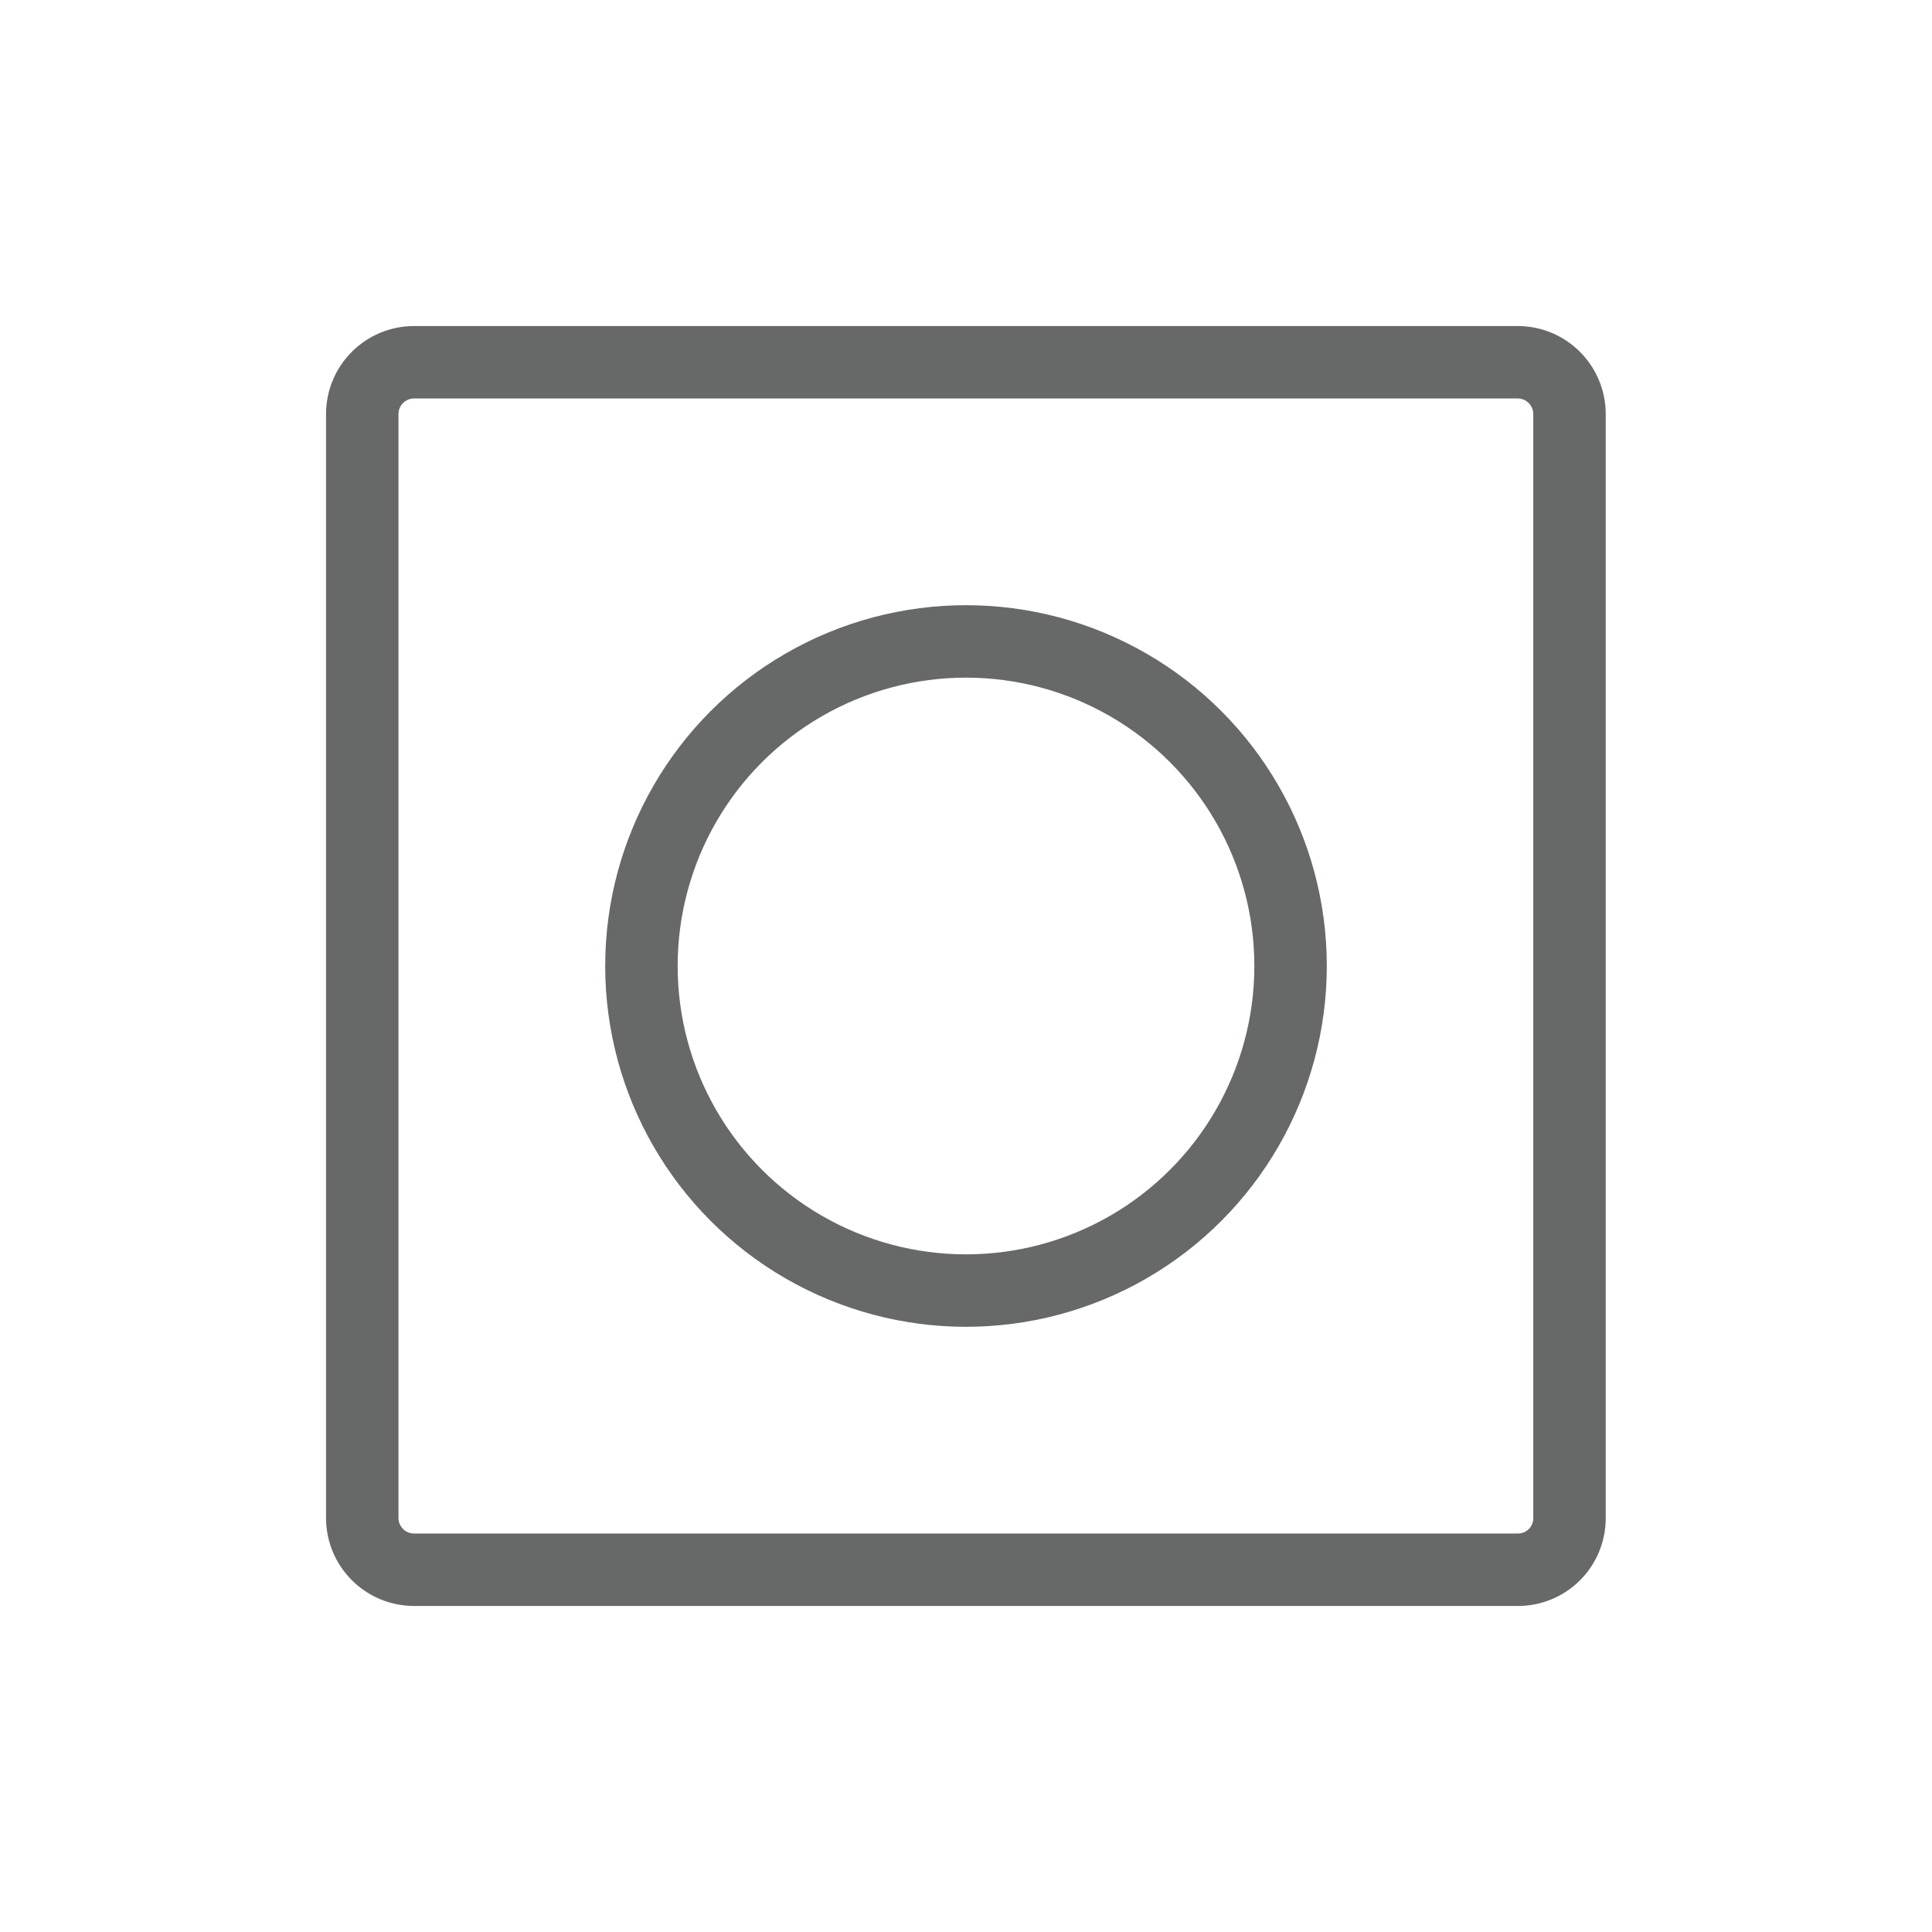
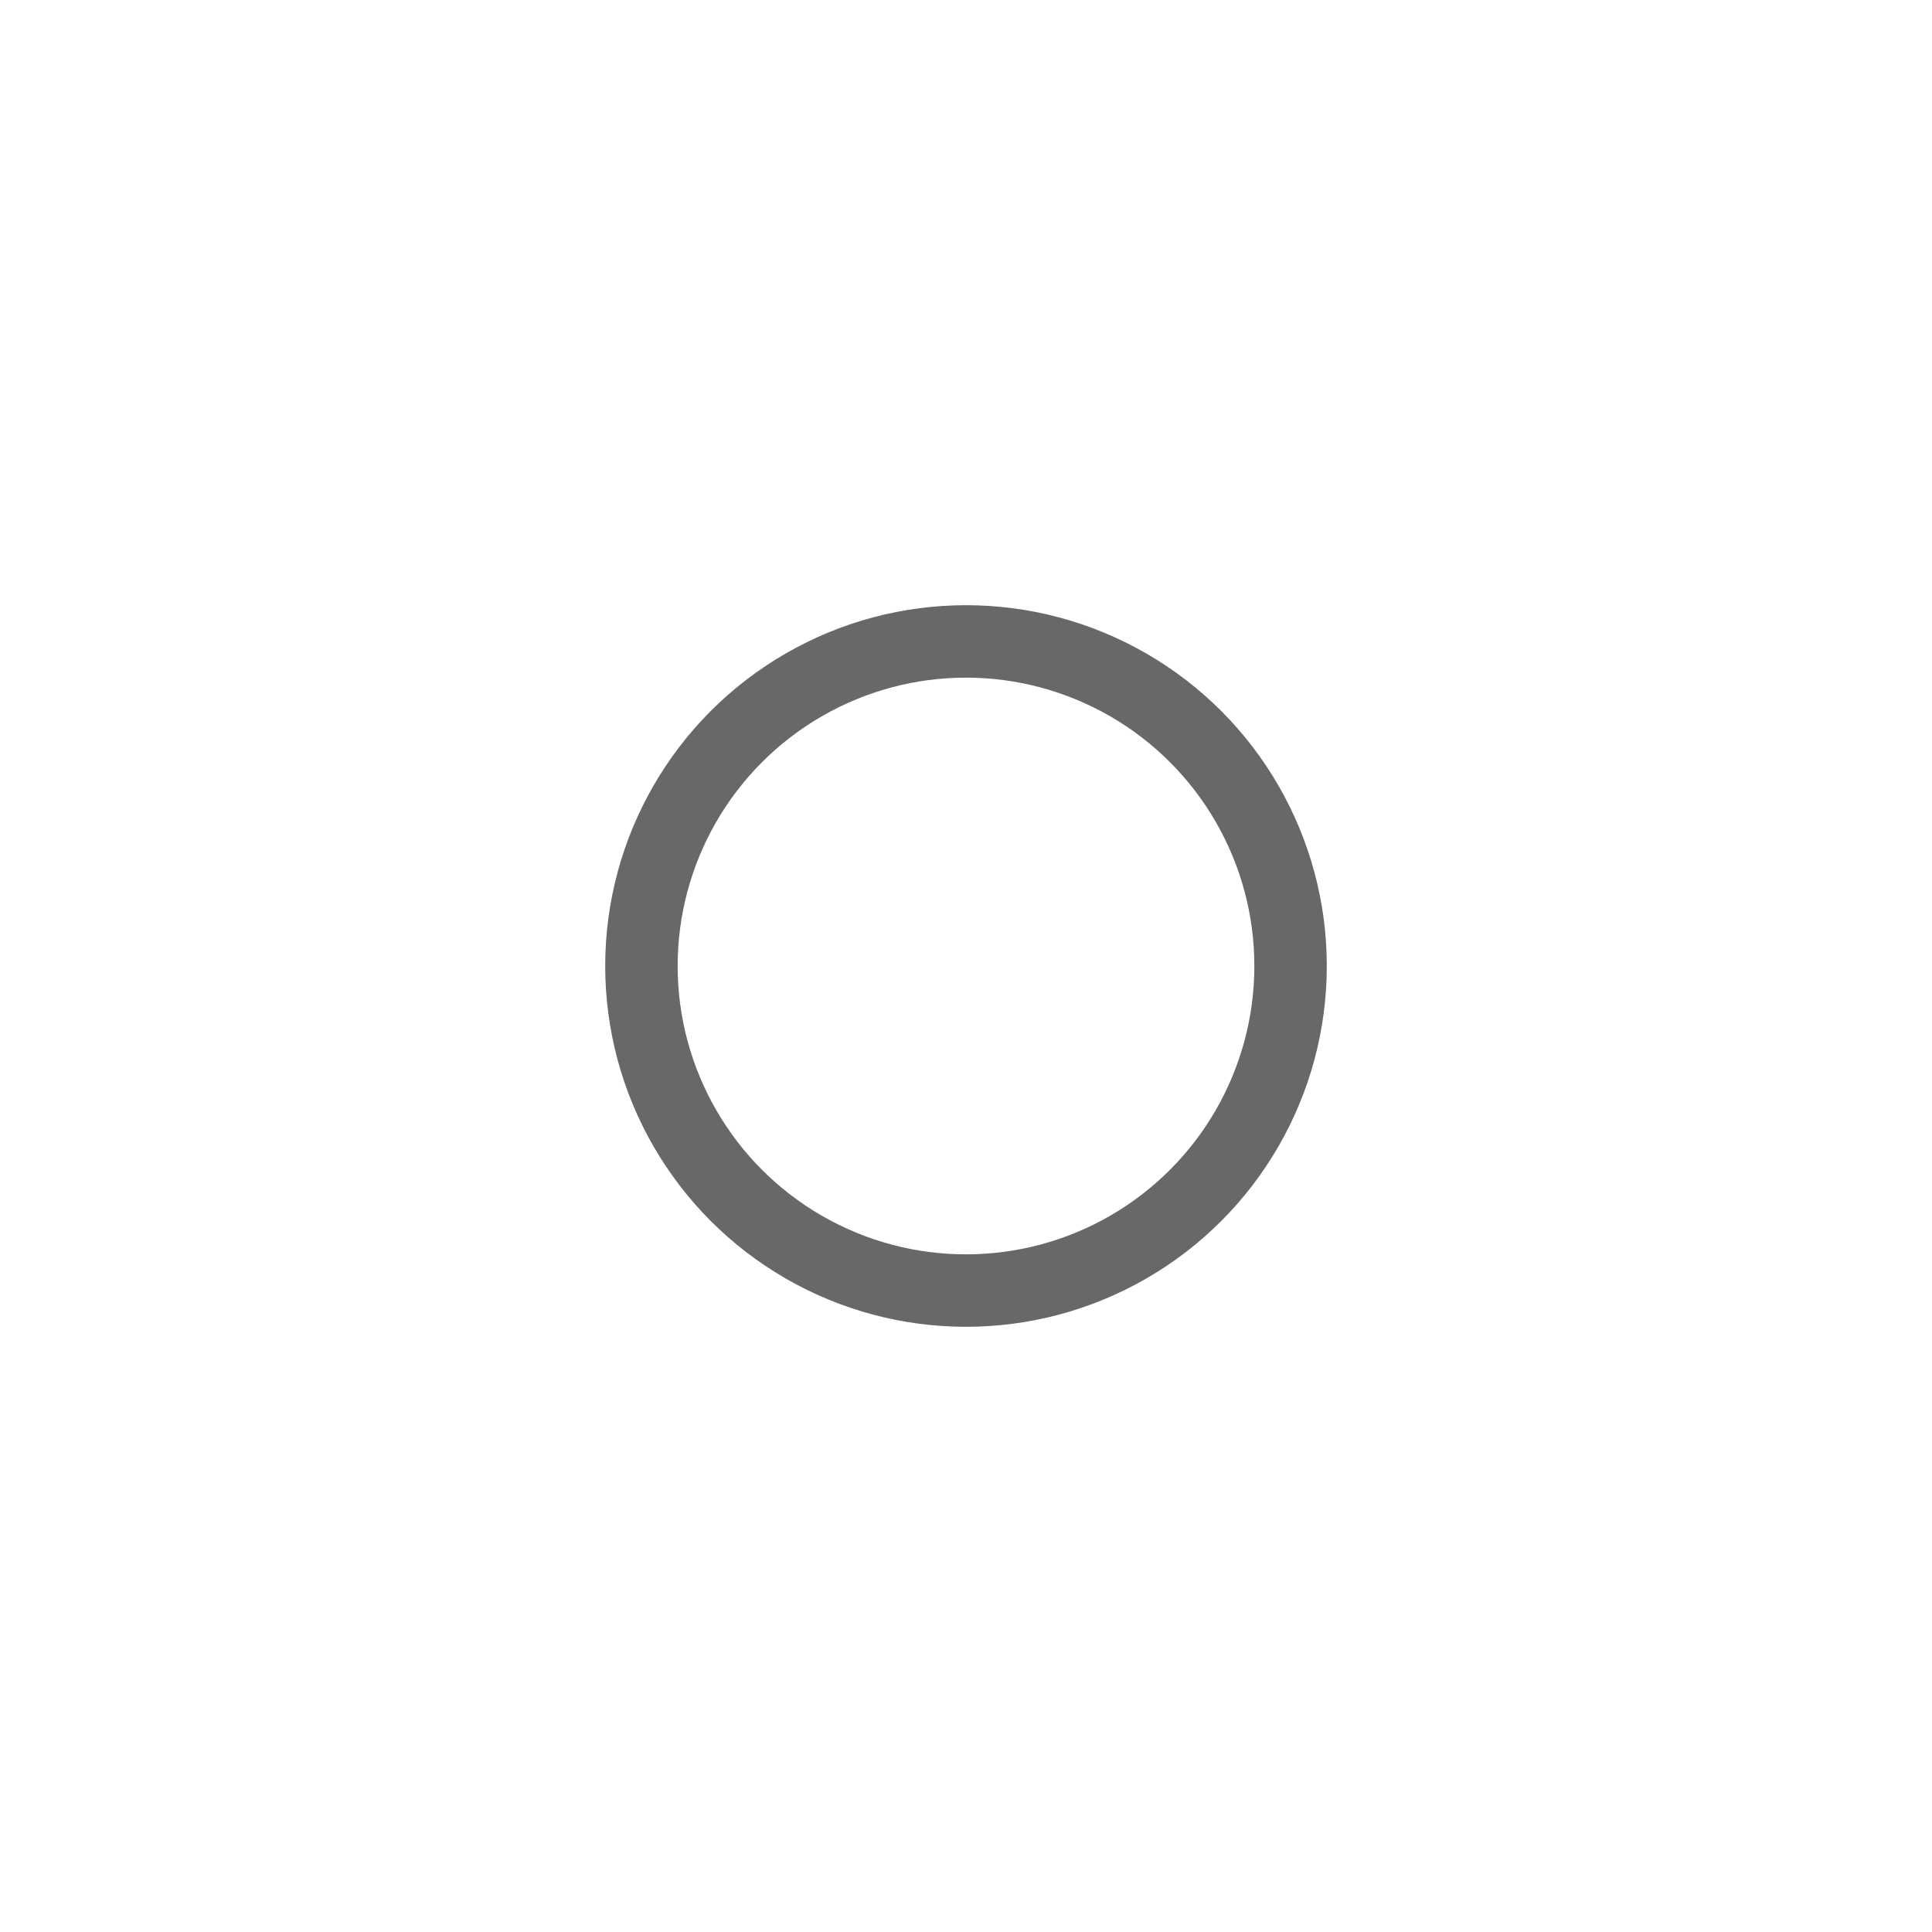
<svg xmlns="http://www.w3.org/2000/svg" version="1.1" x="0px" y="0px" viewBox="0 0 80 80" style="enable-background:new 0 0 80 80;" xml:space="preserve">
  <style type="text/css">
	.st0{fill:#E8E8E8;}
	.st1{fill:#F6F6F6;}
	.st2{opacity:0.02;}
	.st3{fill:#090A0B;}
	.st4{fill:#0A0A0B;}
	.st5{fill:#0B0B0C;}
	.st6{fill:#0D0D0F;}
	.st7{fill:#09090A;}
	.st8{fill:#1E1E21;}
	.st9{fill:#18181A;}
	.st10{fill:#202024;}
	.st11{fill:#0C0C0D;}
	.st12{fill:#323135;}
	.st13{fill:#212023;}
	.st14{fill:#222327;}
	.st15{fill:#262528;}
	.st16{fill:#39383D;}
	.st17{fill:#27272B;}
	.st18{fill:#070708;}
	.st19{fill:#1D1D21;}
	.st20{fill:#151518;}
	.st21{fill:#1B1B1D;}
	.st22{fill:#DCDBDE;}
	.st23{fill:#0B0B0D;}
	.st24{fill:#DEDEDE;}
	.st25{fill:#E1E1E1;}
	.st26{clip-path:url(#SVGID_2_);}
	.st27{fill:#F6F6F6;stroke:#FFFFFF;stroke-miterlimit:10;}
	.st28{fill:#EBE9EA;}
	.st29{fill:none;stroke:#FFFFFF;stroke-miterlimit:10;}
	.st30{fill:none;stroke:url(#);stroke-width:3;stroke-miterlimit:10;}
	.st31{fill:#FFFFFF;stroke:#FCFAF9;stroke-width:0.5;stroke-miterlimit:10;}
	.st32{fill:#FFFFFF;}
	.st33{fill:url(#);stroke:#42A4AC;stroke-width:0.5;stroke-miterlimit:10;}
	.st34{fill:#222221;}
	.st35{fill:none;stroke:#222221;stroke-width:0.5;stroke-miterlimit:10;}
	.st36{fill:none;stroke:#93333A;stroke-width:0.5;stroke-miterlimit:10;}
	.st37{fill:none;stroke:#4C4C4C;stroke-width:0.5;stroke-miterlimit:10;}
	.st38{fill:#676868;}
	.st39{fill:none;stroke:#4C4C4C;stroke-miterlimit:10;}
	.st40{clip-path:url(#SVGID_6_);}
	.st41{fill:none;stroke:#4C4C4C;stroke-width:0.563;stroke-miterlimit:10;}
	.st42{fill:none;stroke:#93333A;stroke-width:0.586;stroke-miterlimit:10;}
	.st43{fill:none;stroke:#93333A;stroke-width:0.563;stroke-miterlimit:10;}
	.st44{clip-path:url(#SVGID_8_);}
	.st45{opacity:0.07;}
	.st46{fill:none;stroke:#222221;stroke-miterlimit:10;}
	.st47{fill:none;stroke:#676868;stroke-miterlimit:10;}
	.st48{fill:none;}
	.st49{fill:none;stroke:#676868;stroke-width:0.5;stroke-miterlimit:10;}
	.st50{opacity:0.15;}
	.st51{fill:#93333A;}
	.st52{fill:none;stroke:#93333A;stroke-width:0.626;stroke-miterlimit:10;stroke-dasharray:10.02;}
	.st53{fill:none;stroke:#93333A;stroke-width:0.5;stroke-miterlimit:10;stroke-dasharray:8;}
	.st54{fill:none;stroke:#222221;stroke-width:0.582;stroke-miterlimit:10;}
	.st55{fill:#222220;}
	.st56{fill:#4B3932;}
	.st57{fill:none;stroke:#93333A;stroke-width:0.61;stroke-linecap:round;stroke-miterlimit:10;}
	.st58{clip-path:url(#SVGID_14_);}
	.st59{clip-path:url(#SVGID_14_);fill:#93333A;}
	.st60{clip-path:url(#SVGID_16_);fill:none;stroke:#563329;stroke-width:0.367;stroke-linecap:round;stroke-miterlimit:10;}
	.st61{clip-path:url(#SVGID_16_);fill:#93333A;}
	.st62{clip-path:url(#SVGID_16_);fill:#E8E7E6;}
	.st63{clip-path:url(#SVGID_16_);fill:none;stroke:#E8E7E6;stroke-width:0.331;stroke-miterlimit:10;}
	.st64{clip-path:url(#SVGID_16_);fill:#563329;}
	.st65{fill:#E1E0DC;}
	.st66{fill:#93333A;stroke:#93333A;stroke-width:0.404;stroke-miterlimit:10;}
	.st67{fill:#E8E7E6;stroke:#563329;stroke-width:0.404;stroke-miterlimit:10;}
	.st68{fill:none;stroke:#563329;stroke-width:0.404;stroke-miterlimit:10;}
	.st69{clip-path:url(#SVGID_18_);}
	.st70{clip-path:url(#SVGID_18_);fill:#93333A;}
	.st71{clip-path:url(#SVGID_20_);fill:none;stroke:#563329;stroke-width:0.367;stroke-linecap:round;stroke-miterlimit:10;}
	.st72{clip-path:url(#SVGID_20_);fill:#93333A;}
	.st73{clip-path:url(#SVGID_20_);fill:#E8E7E6;}
	.st74{clip-path:url(#SVGID_20_);fill:none;stroke:#E8E7E6;stroke-width:0.331;stroke-miterlimit:10;}
	.st75{clip-path:url(#SVGID_20_);fill:#563329;}
	.st76{fill:none;stroke:#676868;stroke-width:1.815;stroke-miterlimit:10;}
	.st77{fill:none;stroke:#676868;stroke-width:3;stroke-miterlimit:10;}
</style>
  <g id="Livello_1">
    <g id="scuroscuro-chiaro">
	</g>
    <g id="scuro-chiaro_x5C_chiaro">
	</g>
  </g>
  <g id="_x3C_Livello_x3E_">
</g>
  <g id="pack45">
</g>
  <g id="scuro-chiaro_x5C_chiaro_1_">
</g>
  <g id="Modalità_Isolamento_1_">
</g>
  <g id="OBJECTS">
</g>
  <g id="_x32__x5F_doppiaMensola">
    <g id="Modalità_Isolamento">
	</g>
  </g>
  <g id="dater_sotto">
</g>
  <g id="_x30_1-SINGLE-GREY">
    <g>
-       <path class="st77" d="M62.85,65H17.15C15.96,65,15,64.04,15,62.85V17.15c0-1.19,0.96-2.15,2.15-2.15h45.69    c1.19,0,2.15,0.96,2.15,2.15v45.69C65,64.04,64.04,65,62.85,65z" />
      <circle class="st77" cx="40" cy="40" r="13.44" />
    </g>
  </g>
  <g id="Livello_12">
</g>
</svg>